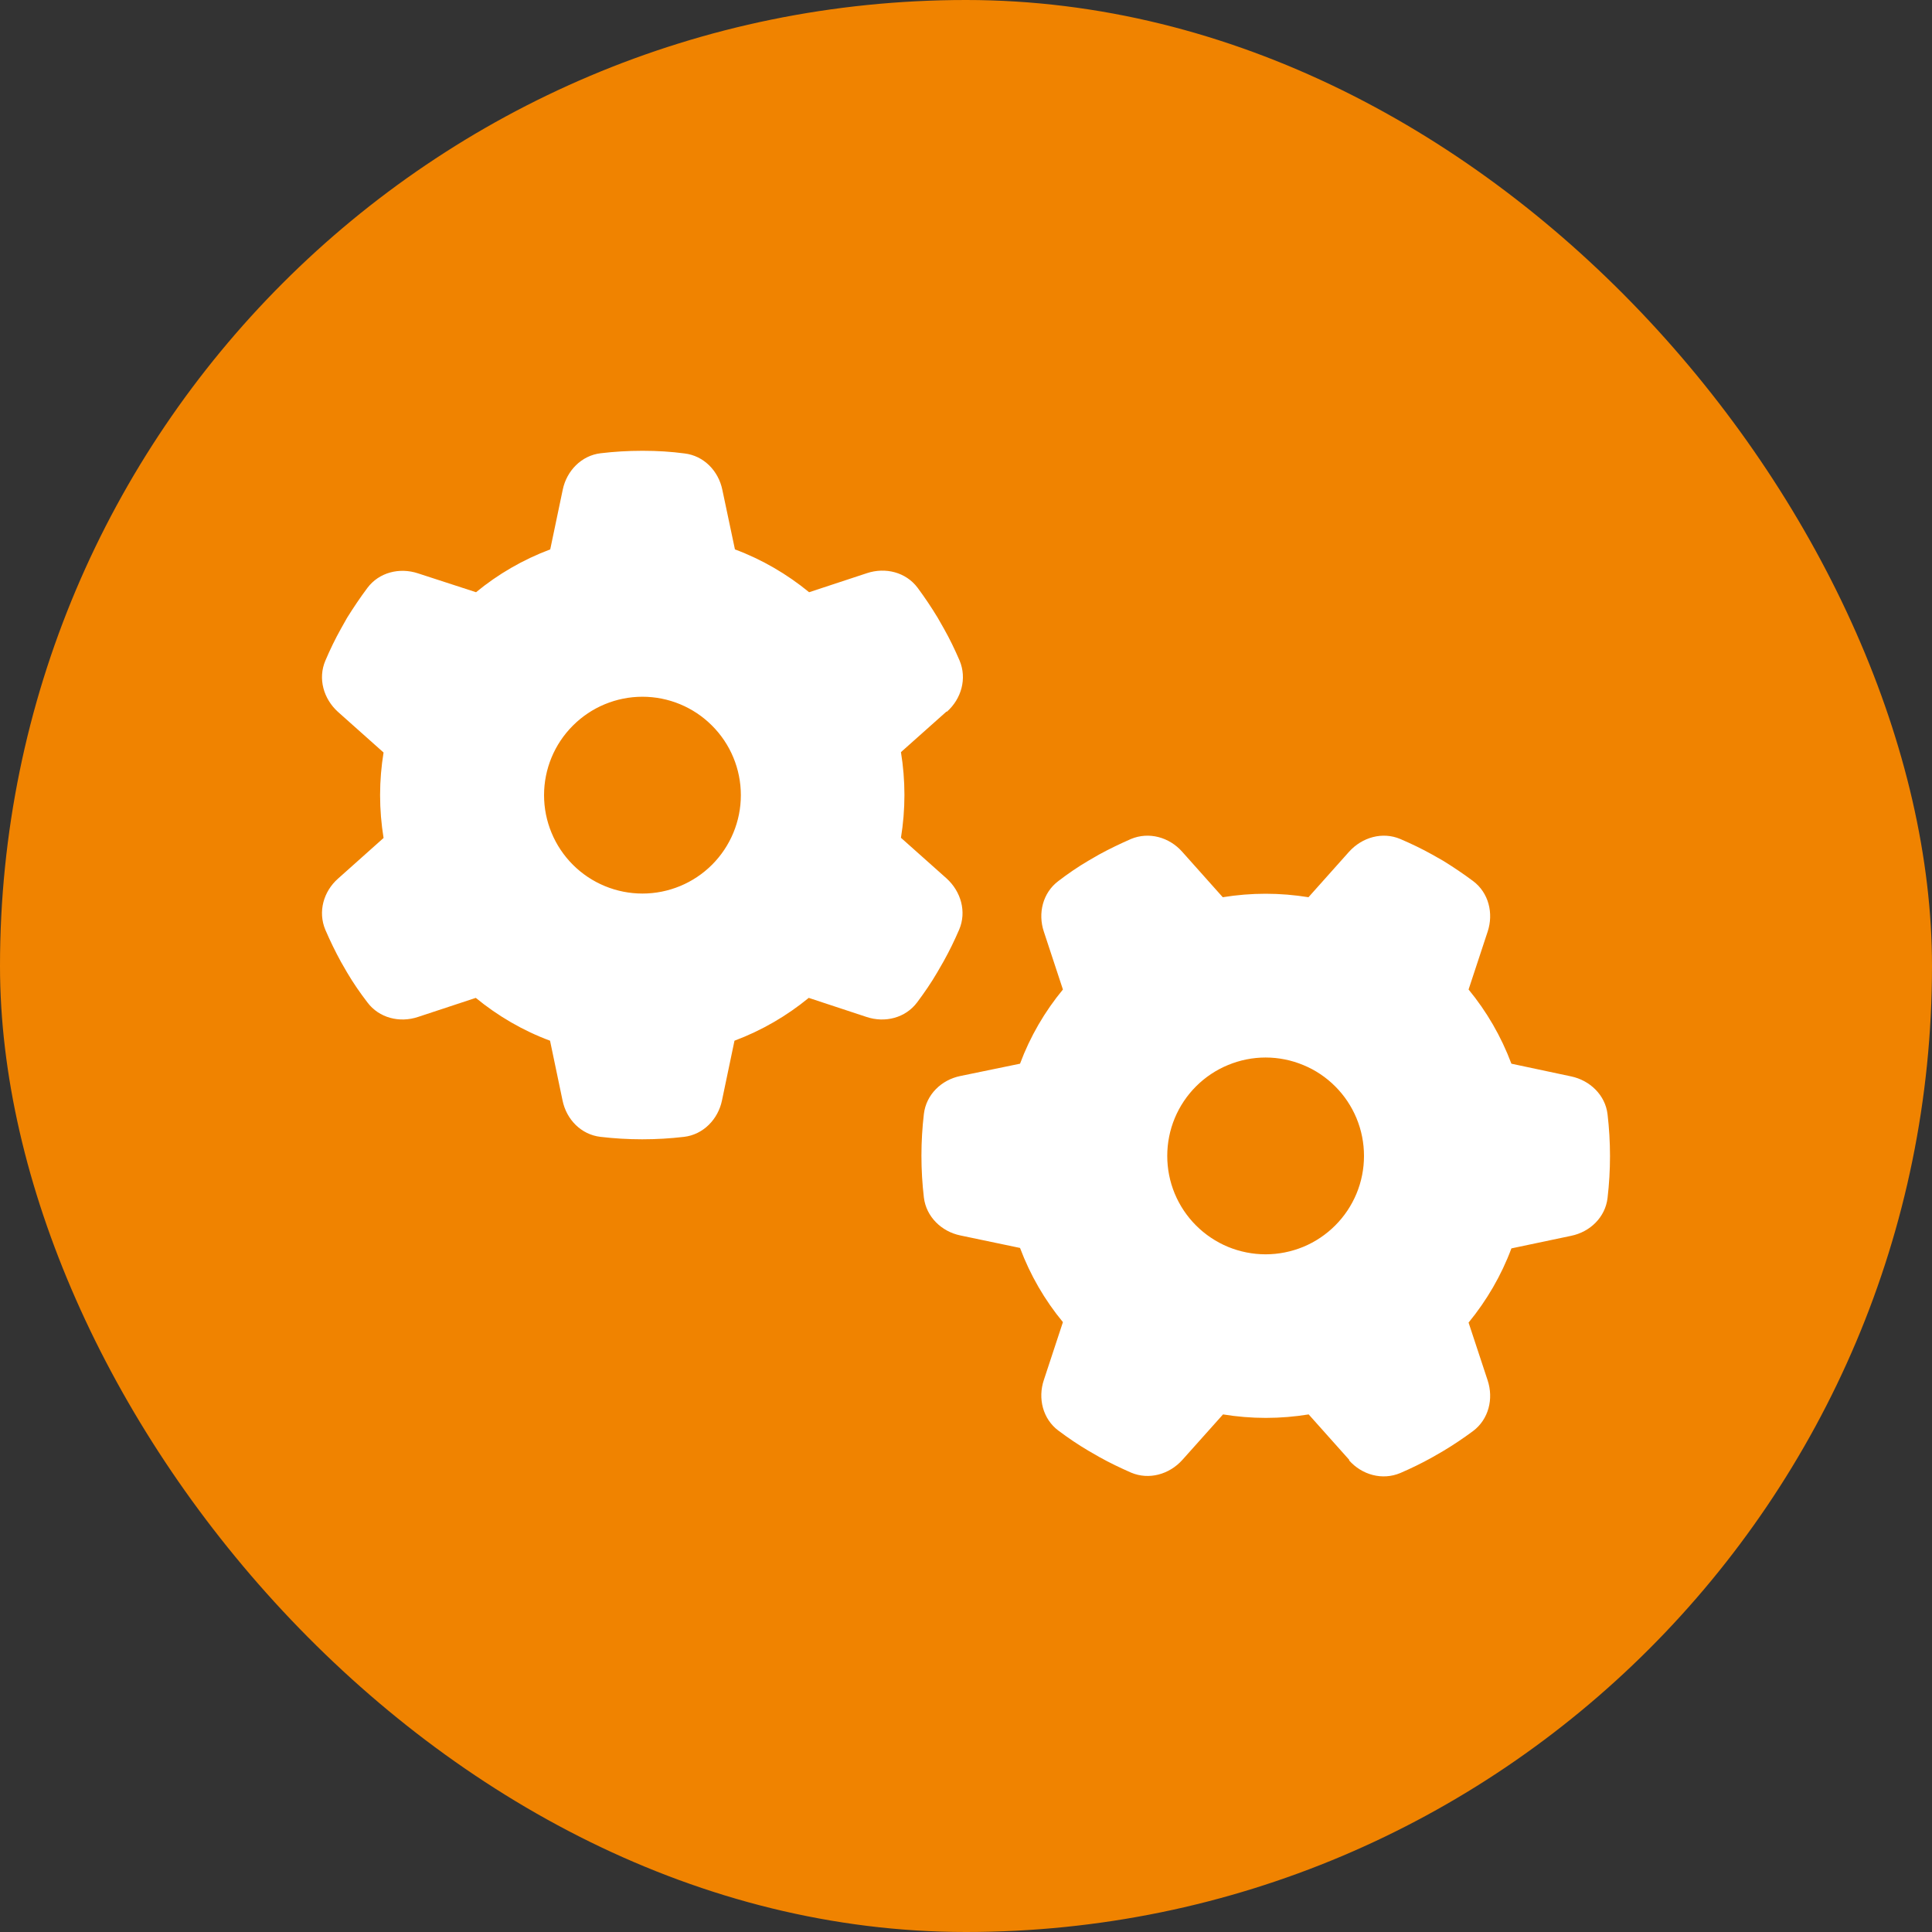
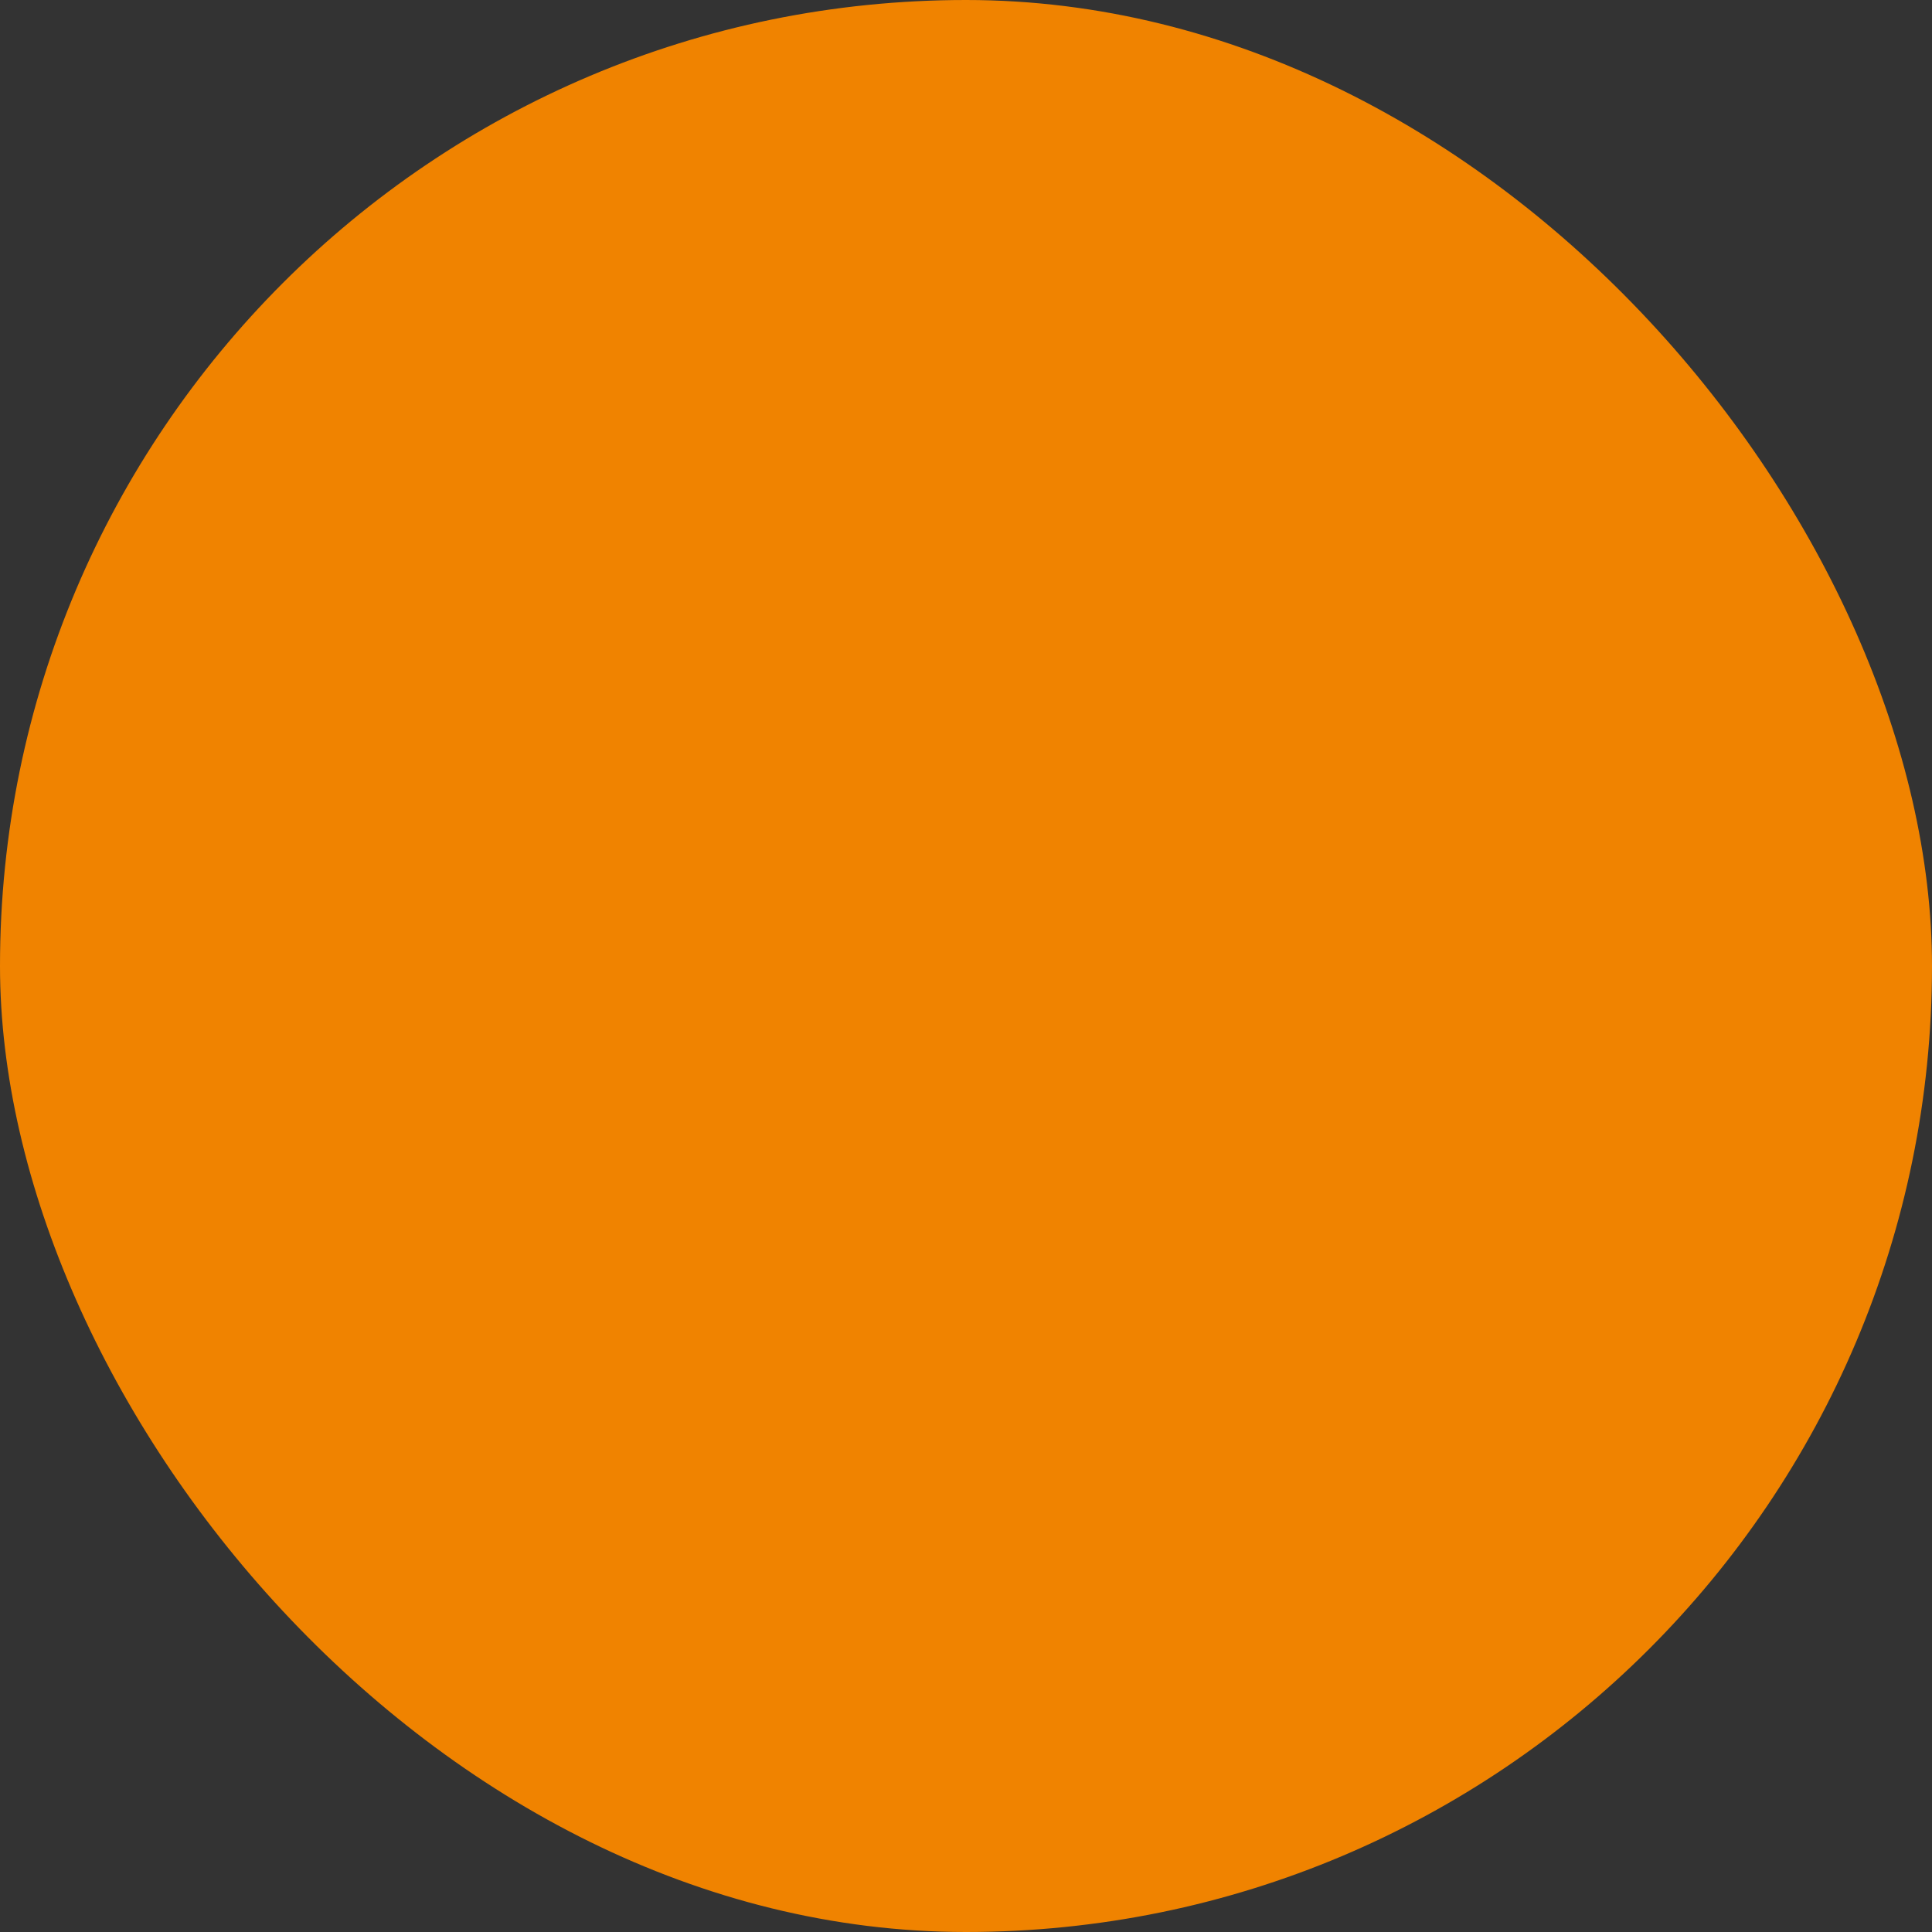
<svg xmlns="http://www.w3.org/2000/svg" width="30" height="30" viewBox="0 0 30 30" fill="none">
  <rect x="0" y="0" width="30" height="30" fill="#333333" stroke="none" />
  <rect width="30" height="30" rx="15" fill="#F08300" />
-   <path d="M14.703 11.052C14.929 10.851 15.018 10.536 14.9 10.256C14.827 10.087 14.748 9.922 14.658 9.763L14.56 9.591C14.464 9.432 14.359 9.276 14.248 9.126C14.066 8.884 13.748 8.805 13.462 8.9L12.564 9.196C12.223 8.916 11.832 8.687 11.412 8.531L11.217 7.608C11.157 7.312 10.928 7.076 10.629 7.041C10.419 7.013 10.205 7 9.989 7H9.967C9.75 7 9.537 7.013 9.327 7.038C9.028 7.073 8.798 7.312 8.738 7.605L8.544 8.531C8.12 8.69 7.732 8.916 7.392 9.196L6.491 8.903C6.204 8.808 5.886 8.887 5.705 9.129C5.593 9.279 5.488 9.435 5.389 9.594L5.294 9.763C5.205 9.922 5.125 10.087 5.052 10.259C4.934 10.536 5.023 10.851 5.249 11.055L5.956 11.685C5.921 11.898 5.902 12.121 5.902 12.347C5.902 12.573 5.921 12.796 5.956 13.012L5.249 13.643C5.023 13.843 4.934 14.158 5.052 14.438C5.125 14.607 5.205 14.773 5.294 14.935L5.389 15.1C5.485 15.263 5.59 15.415 5.705 15.565C5.886 15.807 6.204 15.887 6.491 15.791L7.388 15.495C7.729 15.775 8.12 16.004 8.541 16.16L8.735 17.087C8.795 17.383 9.024 17.618 9.324 17.653C9.537 17.678 9.753 17.691 9.973 17.691C10.193 17.691 10.409 17.678 10.622 17.653C10.921 17.618 11.151 17.379 11.211 17.087L11.405 16.16C11.829 16.001 12.217 15.775 12.558 15.495L13.455 15.791C13.742 15.887 14.06 15.807 14.241 15.565C14.353 15.415 14.458 15.263 14.553 15.1L14.652 14.928C14.741 14.769 14.821 14.604 14.894 14.435C15.012 14.158 14.923 13.843 14.697 13.639L13.99 13.009C14.025 12.793 14.044 12.57 14.044 12.344C14.044 12.118 14.025 11.895 13.99 11.679L14.697 11.049L14.703 11.052ZM8.448 12.347C8.448 11.942 8.609 11.553 8.896 11.267C9.182 10.98 9.571 10.819 9.976 10.819C10.381 10.819 10.77 10.98 11.056 11.267C11.343 11.553 11.504 11.942 11.504 12.347C11.504 12.752 11.343 13.141 11.056 13.428C10.77 13.714 10.381 13.875 9.976 13.875C9.571 13.875 9.182 13.714 8.896 13.428C8.609 13.141 8.448 12.752 8.448 12.347ZM20.948 22.676C21.148 22.902 21.464 22.991 21.744 22.873C21.913 22.8 22.078 22.72 22.237 22.631L22.409 22.532C22.568 22.437 22.724 22.332 22.874 22.221C23.116 22.039 23.195 21.721 23.1 21.434L22.804 20.537C23.084 20.196 23.313 19.805 23.469 19.385L24.395 19.19C24.691 19.13 24.927 18.901 24.962 18.602C24.987 18.388 25 18.172 25 17.952C25 17.733 24.987 17.516 24.962 17.303C24.927 17.004 24.688 16.775 24.395 16.714L23.469 16.517C23.31 16.093 23.084 15.705 22.804 15.365L23.1 14.467C23.195 14.181 23.116 13.862 22.874 13.681C22.724 13.569 22.568 13.464 22.409 13.366L22.24 13.27C22.081 13.181 21.916 13.102 21.744 13.028C21.467 12.911 21.152 13 20.948 13.226L20.318 13.932C20.101 13.897 19.878 13.878 19.652 13.878C19.427 13.878 19.204 13.897 18.987 13.932L18.357 13.226C18.157 13 17.841 12.911 17.561 13.028C17.393 13.102 17.227 13.181 17.065 13.27L16.899 13.366C16.737 13.461 16.584 13.566 16.434 13.681C16.193 13.862 16.113 14.181 16.209 14.467L16.505 15.365C16.224 15.705 15.995 16.097 15.839 16.517L14.913 16.708C14.617 16.768 14.382 16.997 14.346 17.297C14.321 17.51 14.308 17.726 14.308 17.946C14.308 18.166 14.321 18.382 14.346 18.595C14.382 18.894 14.62 19.124 14.913 19.184L15.839 19.378C15.998 19.802 16.224 20.19 16.505 20.53L16.209 21.428C16.113 21.714 16.193 22.033 16.434 22.214C16.584 22.326 16.737 22.431 16.899 22.526L17.071 22.625C17.23 22.714 17.396 22.793 17.564 22.867C17.841 22.984 18.157 22.895 18.36 22.669L18.991 21.963C19.207 21.998 19.43 22.017 19.656 22.017C19.882 22.017 20.105 21.998 20.321 21.963L20.951 22.669L20.948 22.676ZM19.652 16.421C19.853 16.421 20.052 16.461 20.237 16.538C20.423 16.614 20.591 16.727 20.733 16.869C20.875 17.011 20.987 17.179 21.064 17.364C21.141 17.55 21.18 17.748 21.18 17.949C21.18 18.15 21.141 18.348 21.064 18.534C20.987 18.719 20.875 18.887 20.733 19.029C20.591 19.171 20.423 19.284 20.237 19.361C20.052 19.437 19.853 19.477 19.652 19.477C19.452 19.477 19.253 19.437 19.068 19.361C18.883 19.284 18.714 19.171 18.572 19.029C18.43 18.887 18.318 18.719 18.241 18.534C18.164 18.348 18.125 18.15 18.125 17.949C18.125 17.748 18.164 17.55 18.241 17.364C18.318 17.179 18.43 17.011 18.572 16.869C18.714 16.727 18.883 16.614 19.068 16.538C19.253 16.461 19.452 16.421 19.652 16.421Z" fill="white" />
</svg>